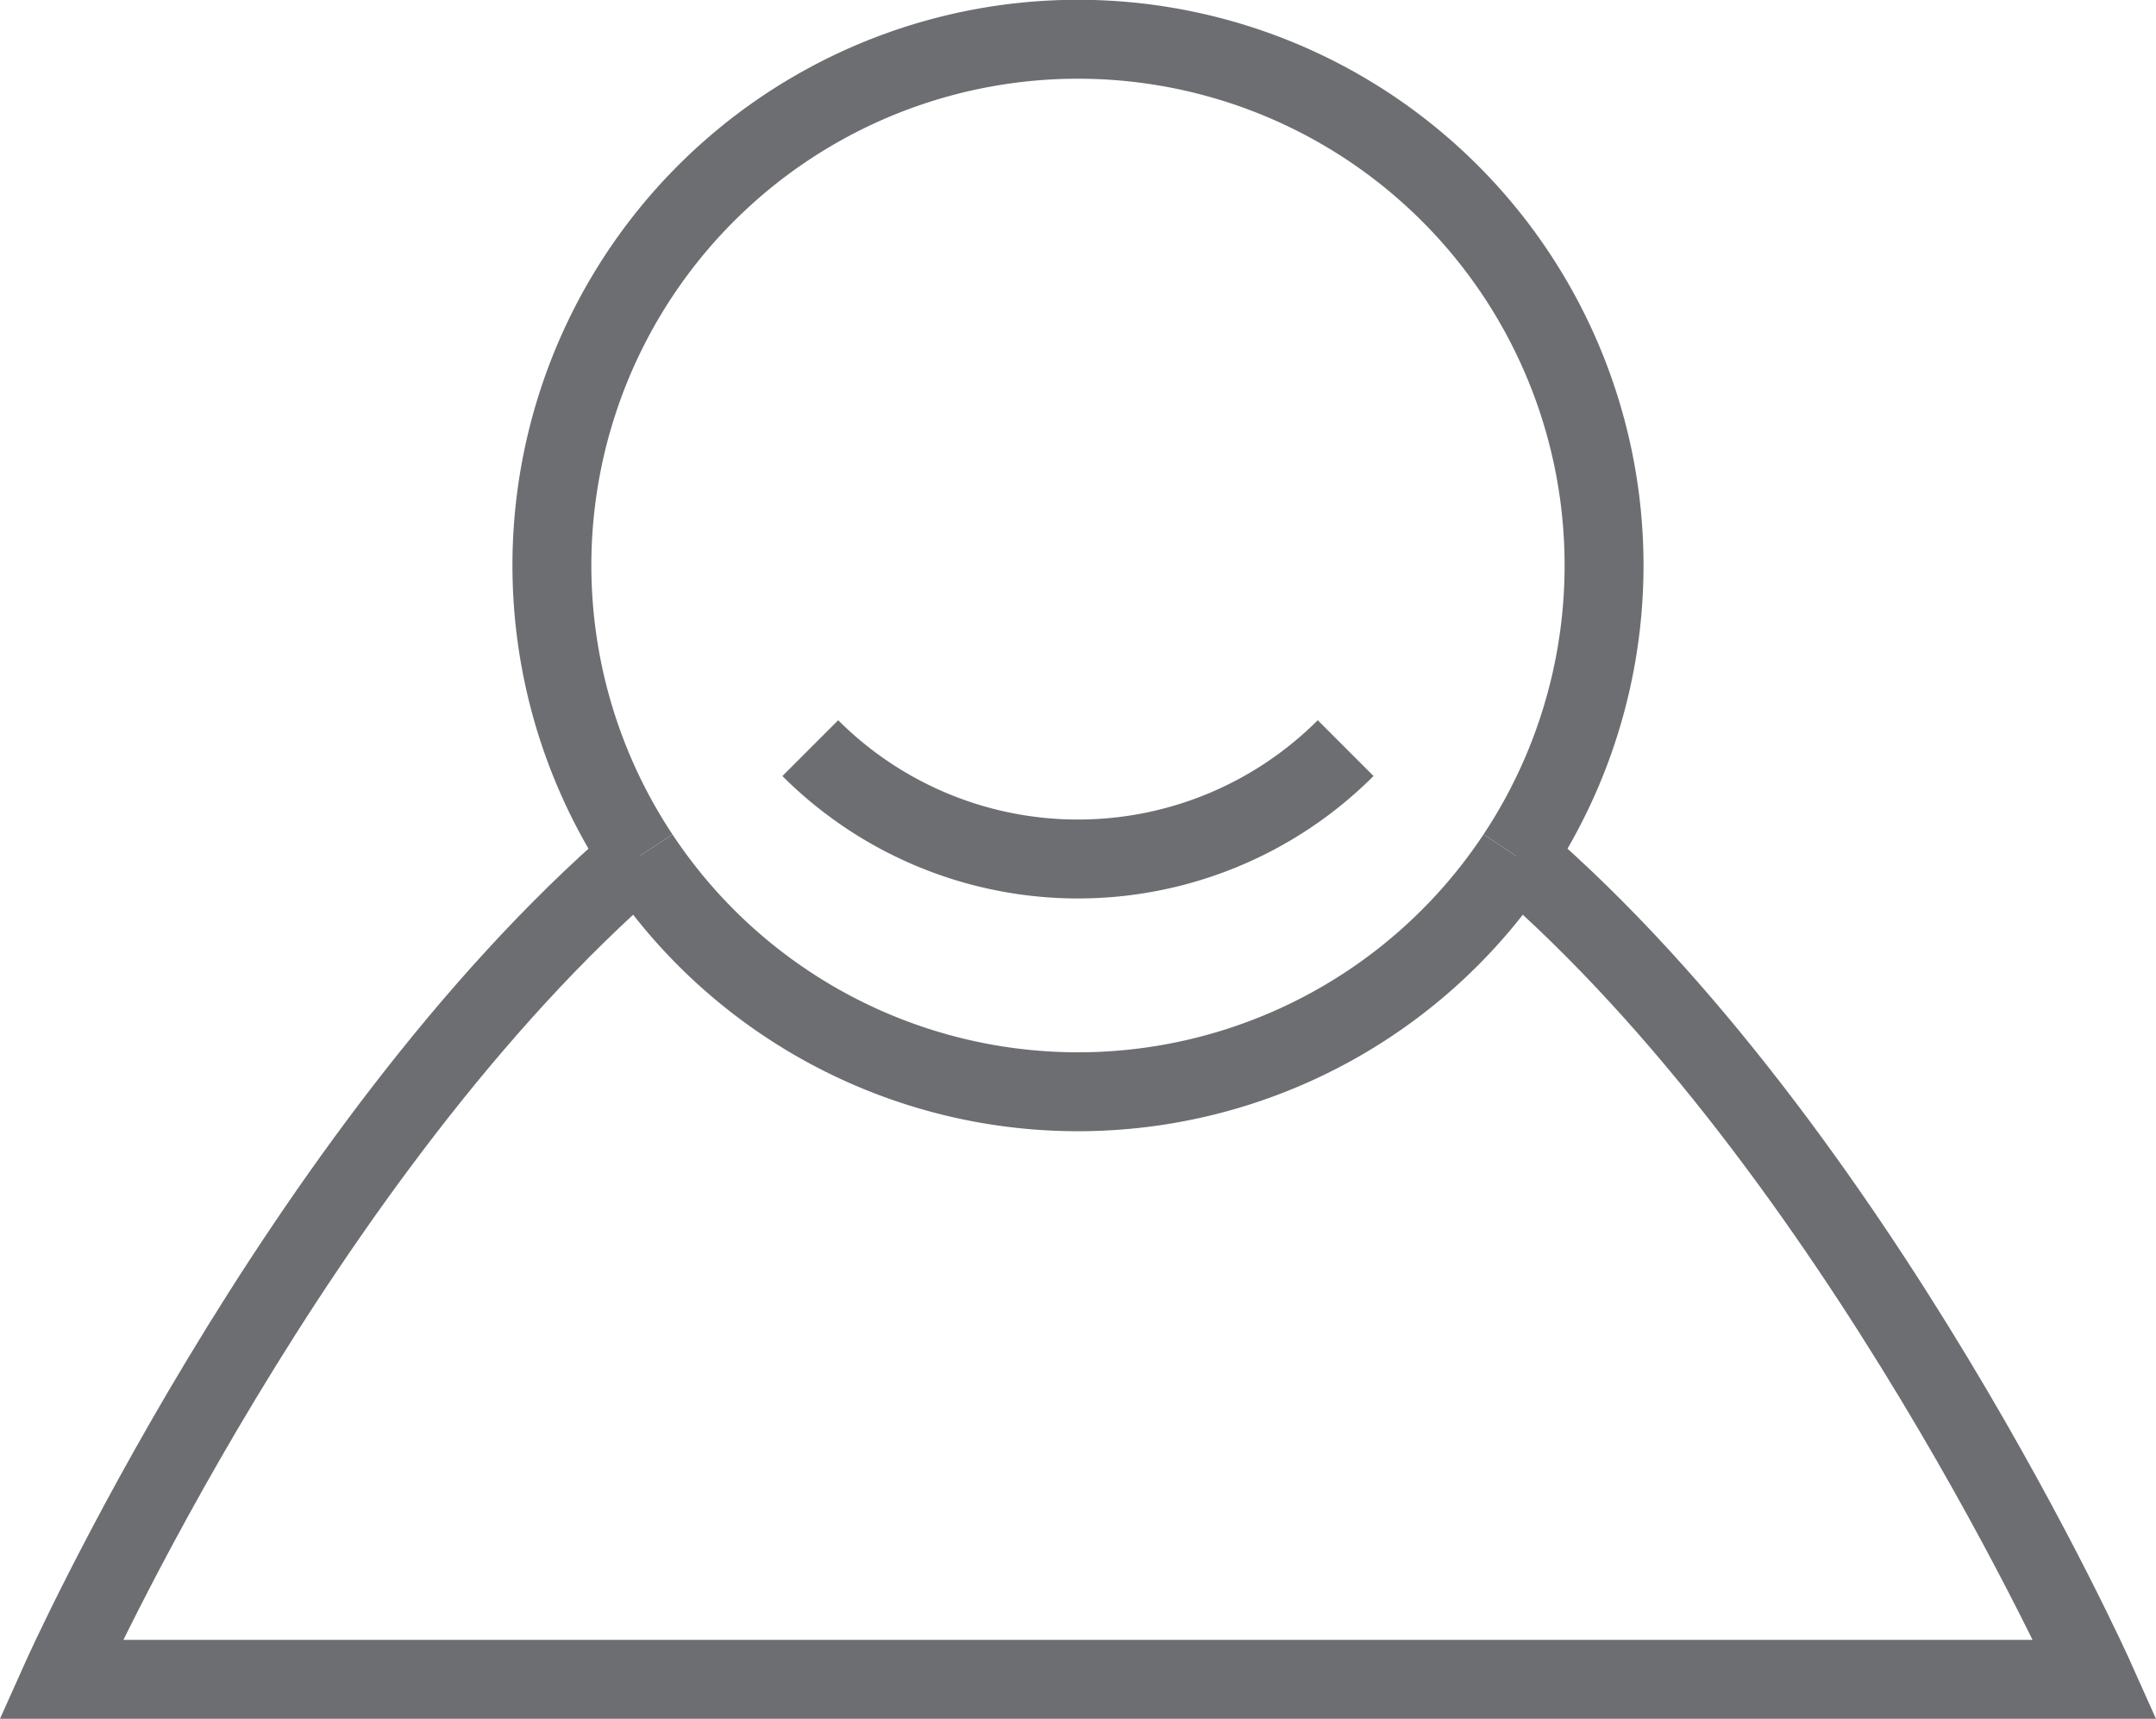
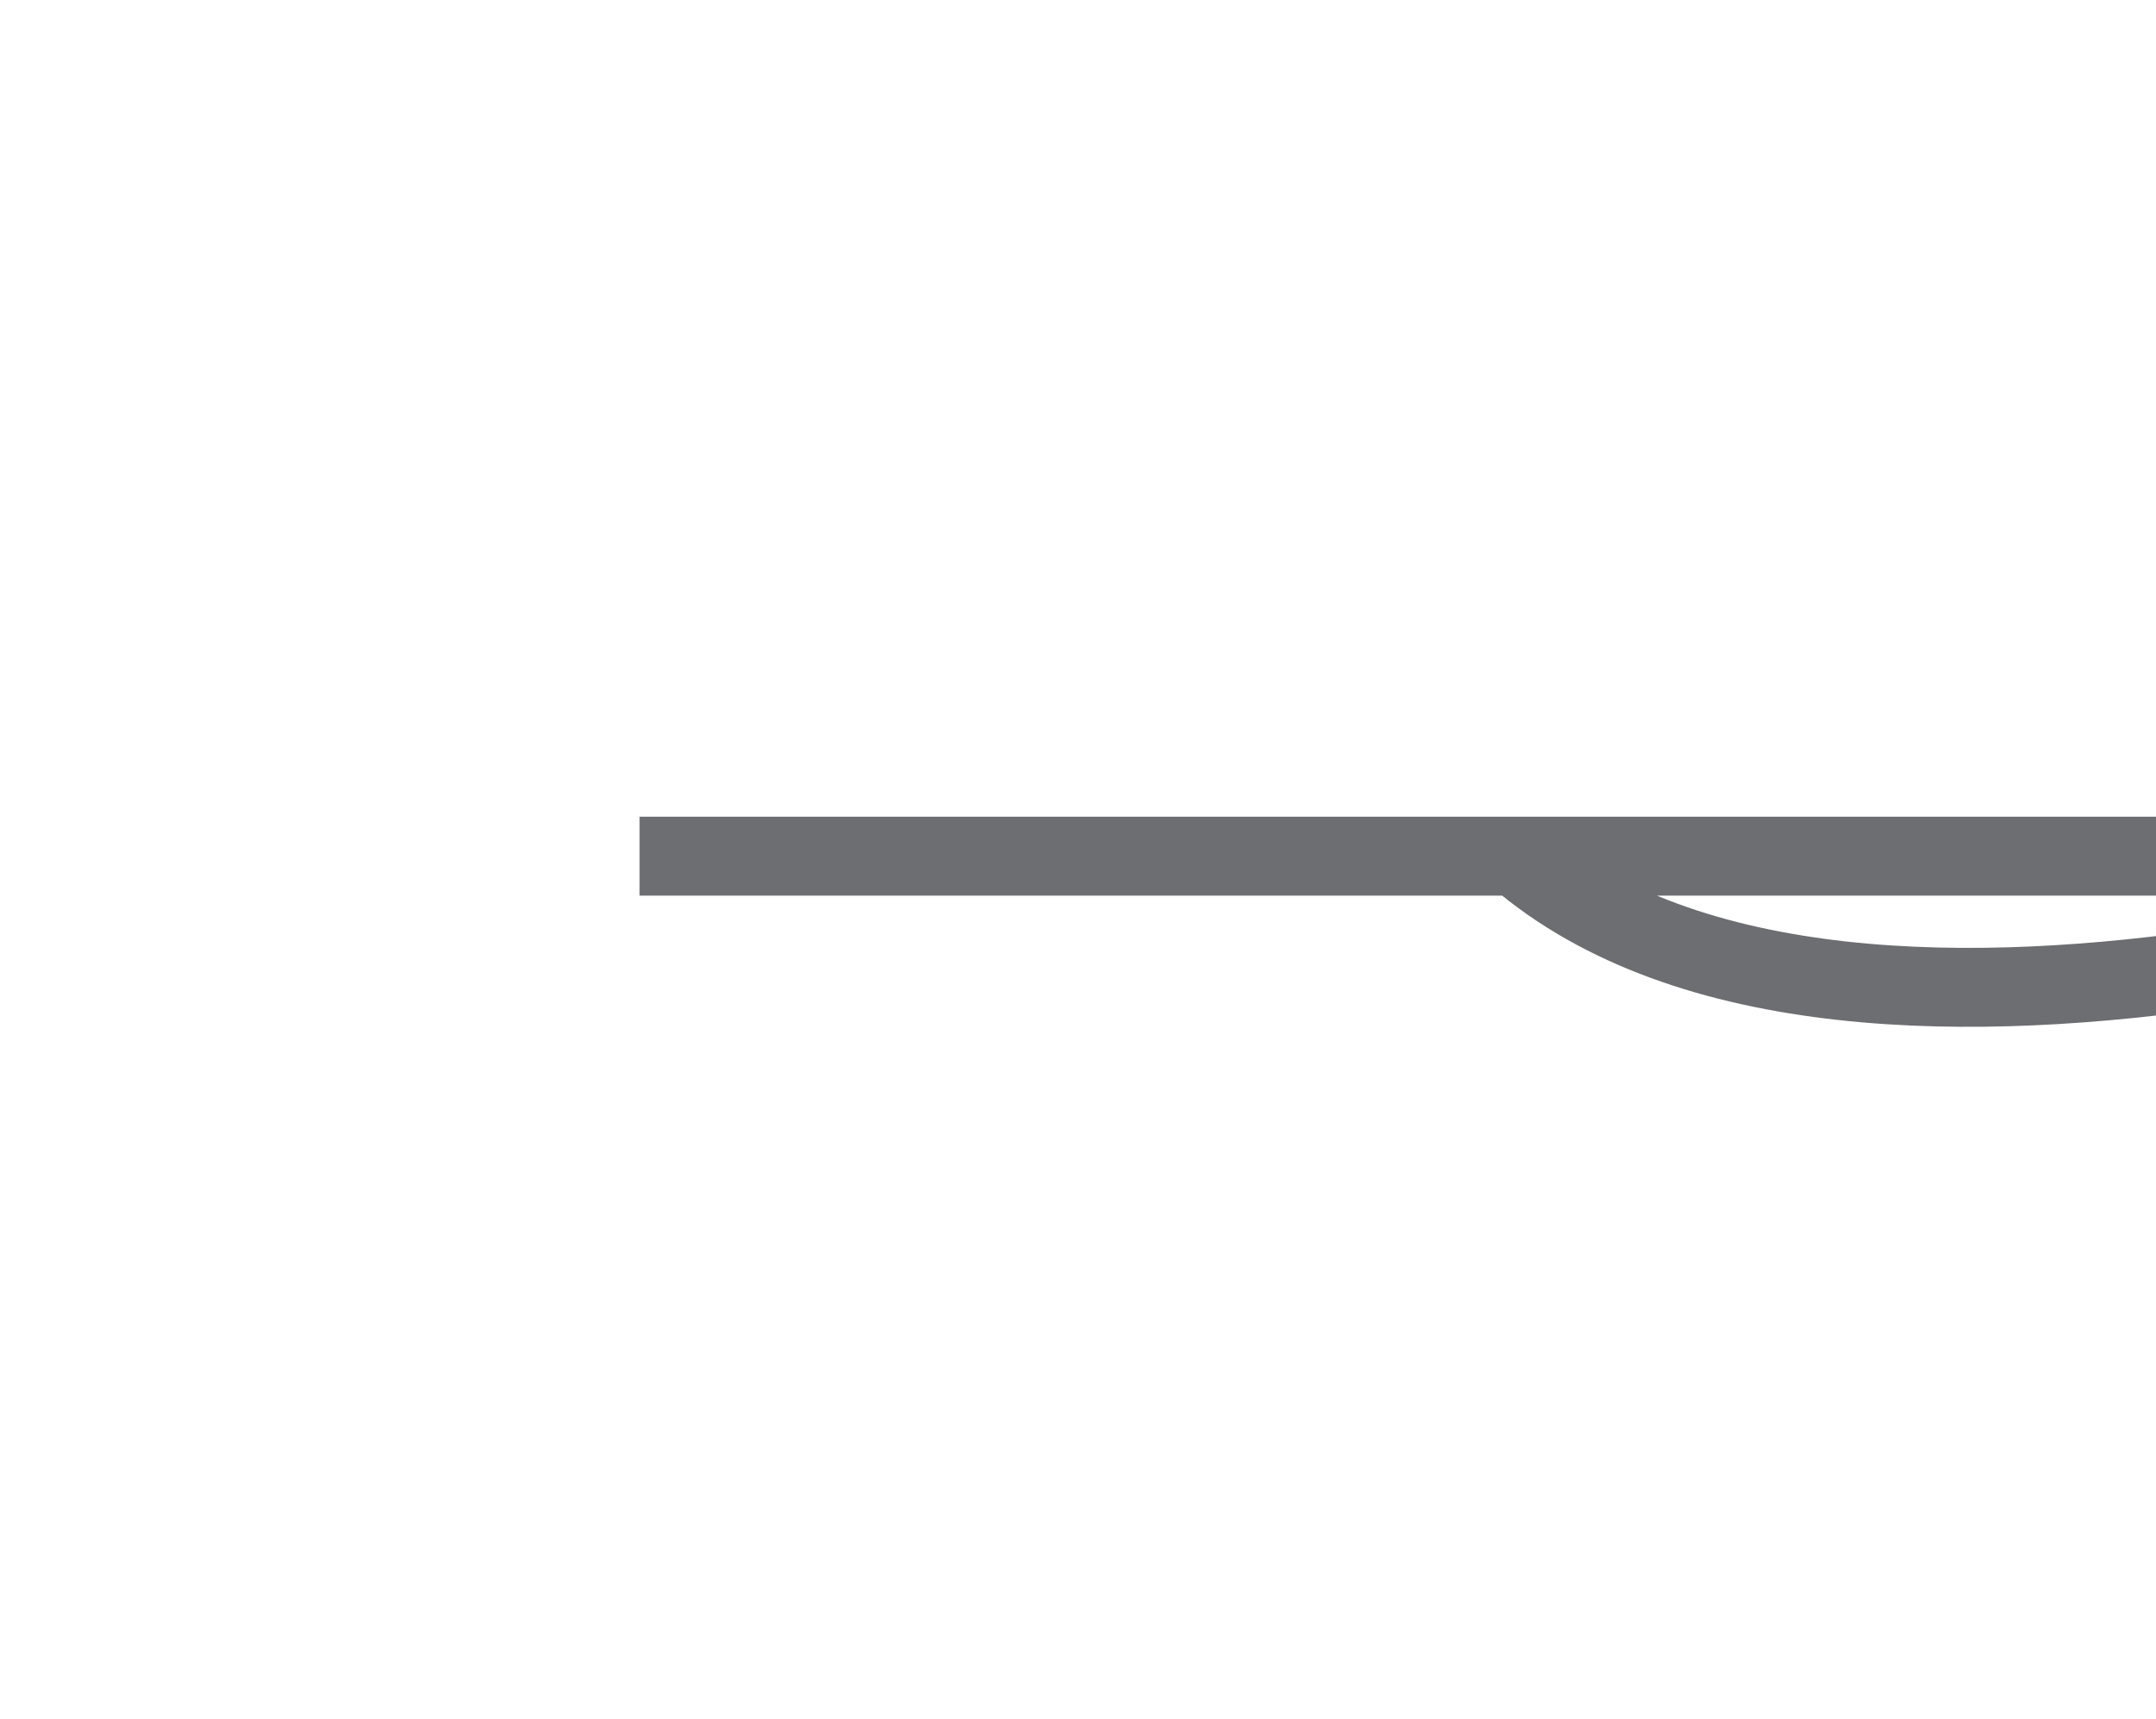
<svg xmlns="http://www.w3.org/2000/svg" width="81.965" height="65.334" viewBox="0 0 81.965 65.334">
  <defs>
    <style>.a{fill:none;stroke:#6d6e71;stroke-miterlimit:10;stroke-width:3px;}</style>
  </defs>
  <title>Asset 1</title>
-   <path class="a" d="M24.313,32.544c-13.011,11.221-21.998,31.29-21.998,31.29h77.334S70.662,43.765,57.651,32.544" />
-   <path class="a" d="M57.651,32.544a19.99,19.99,0,0,1-33.338,0" />
-   <path class="a" d="M57.651,32.544a20,20,0,1,0-33.338,0" />
-   <path class="a" d="M51.158,28.437a14.393,14.393,0,0,1-20.353.001" />
+   <path class="a" d="M24.313,32.544h77.334S70.662,43.765,57.651,32.544" />
</svg>